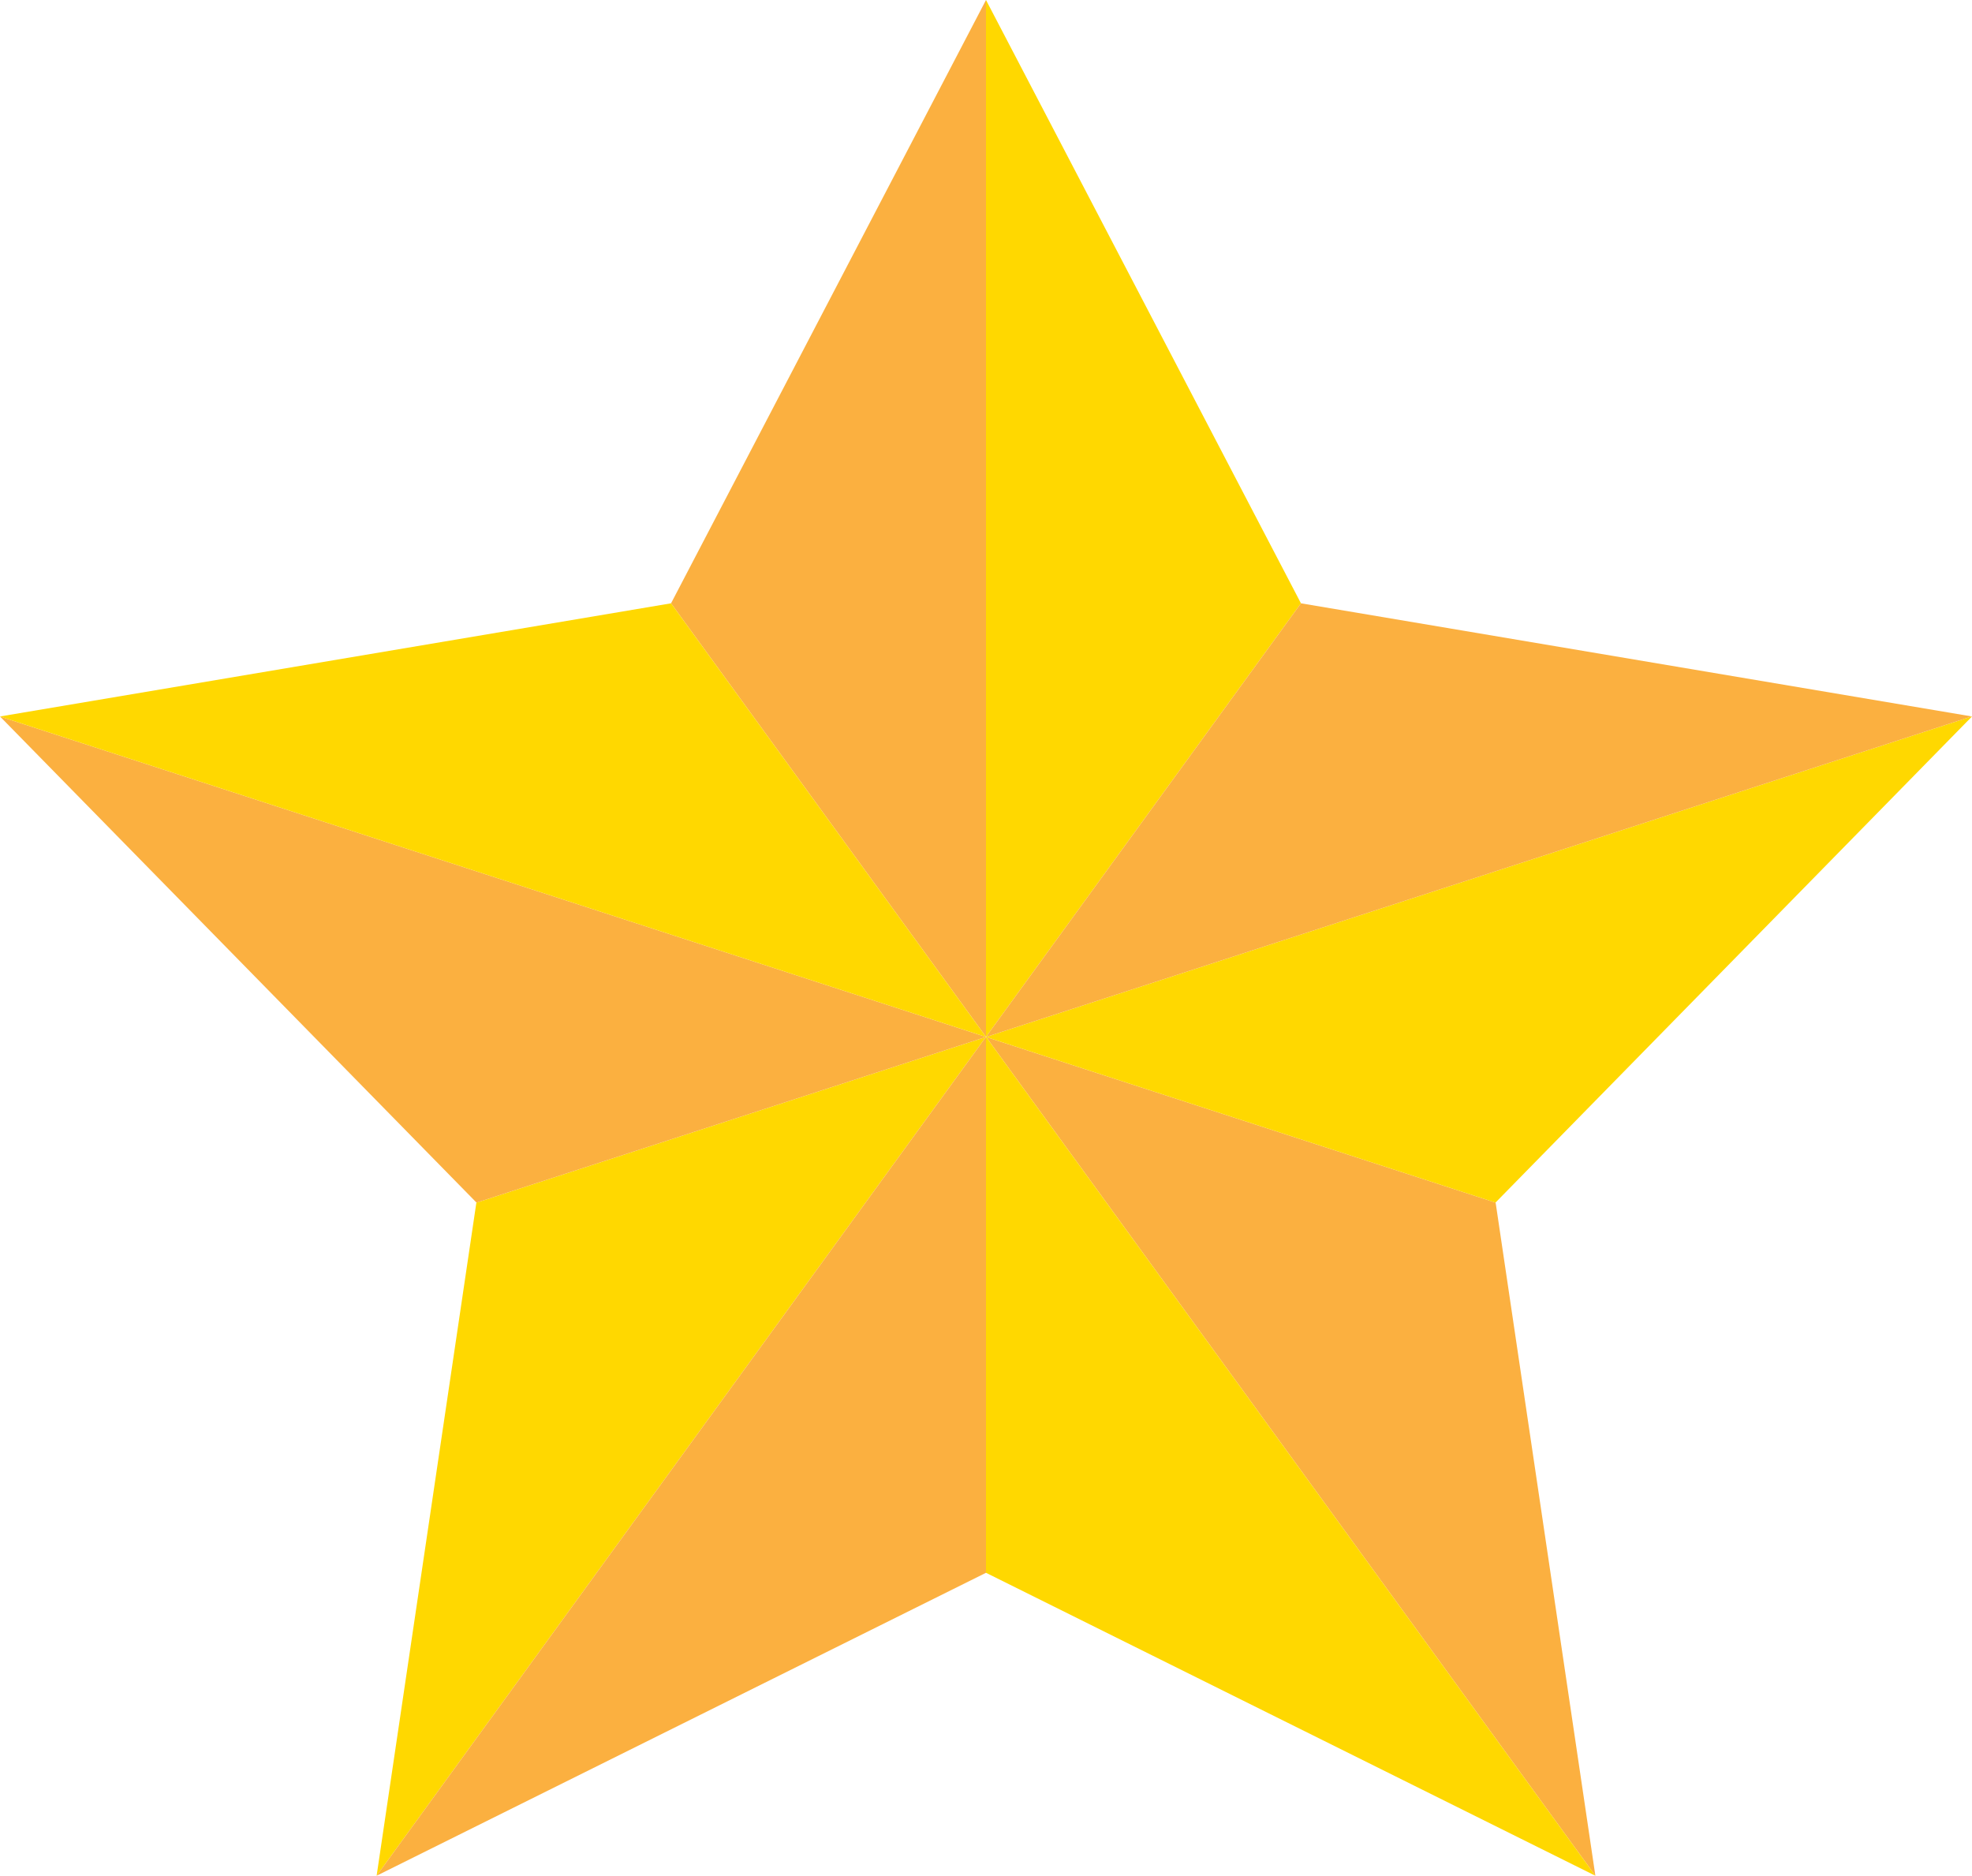
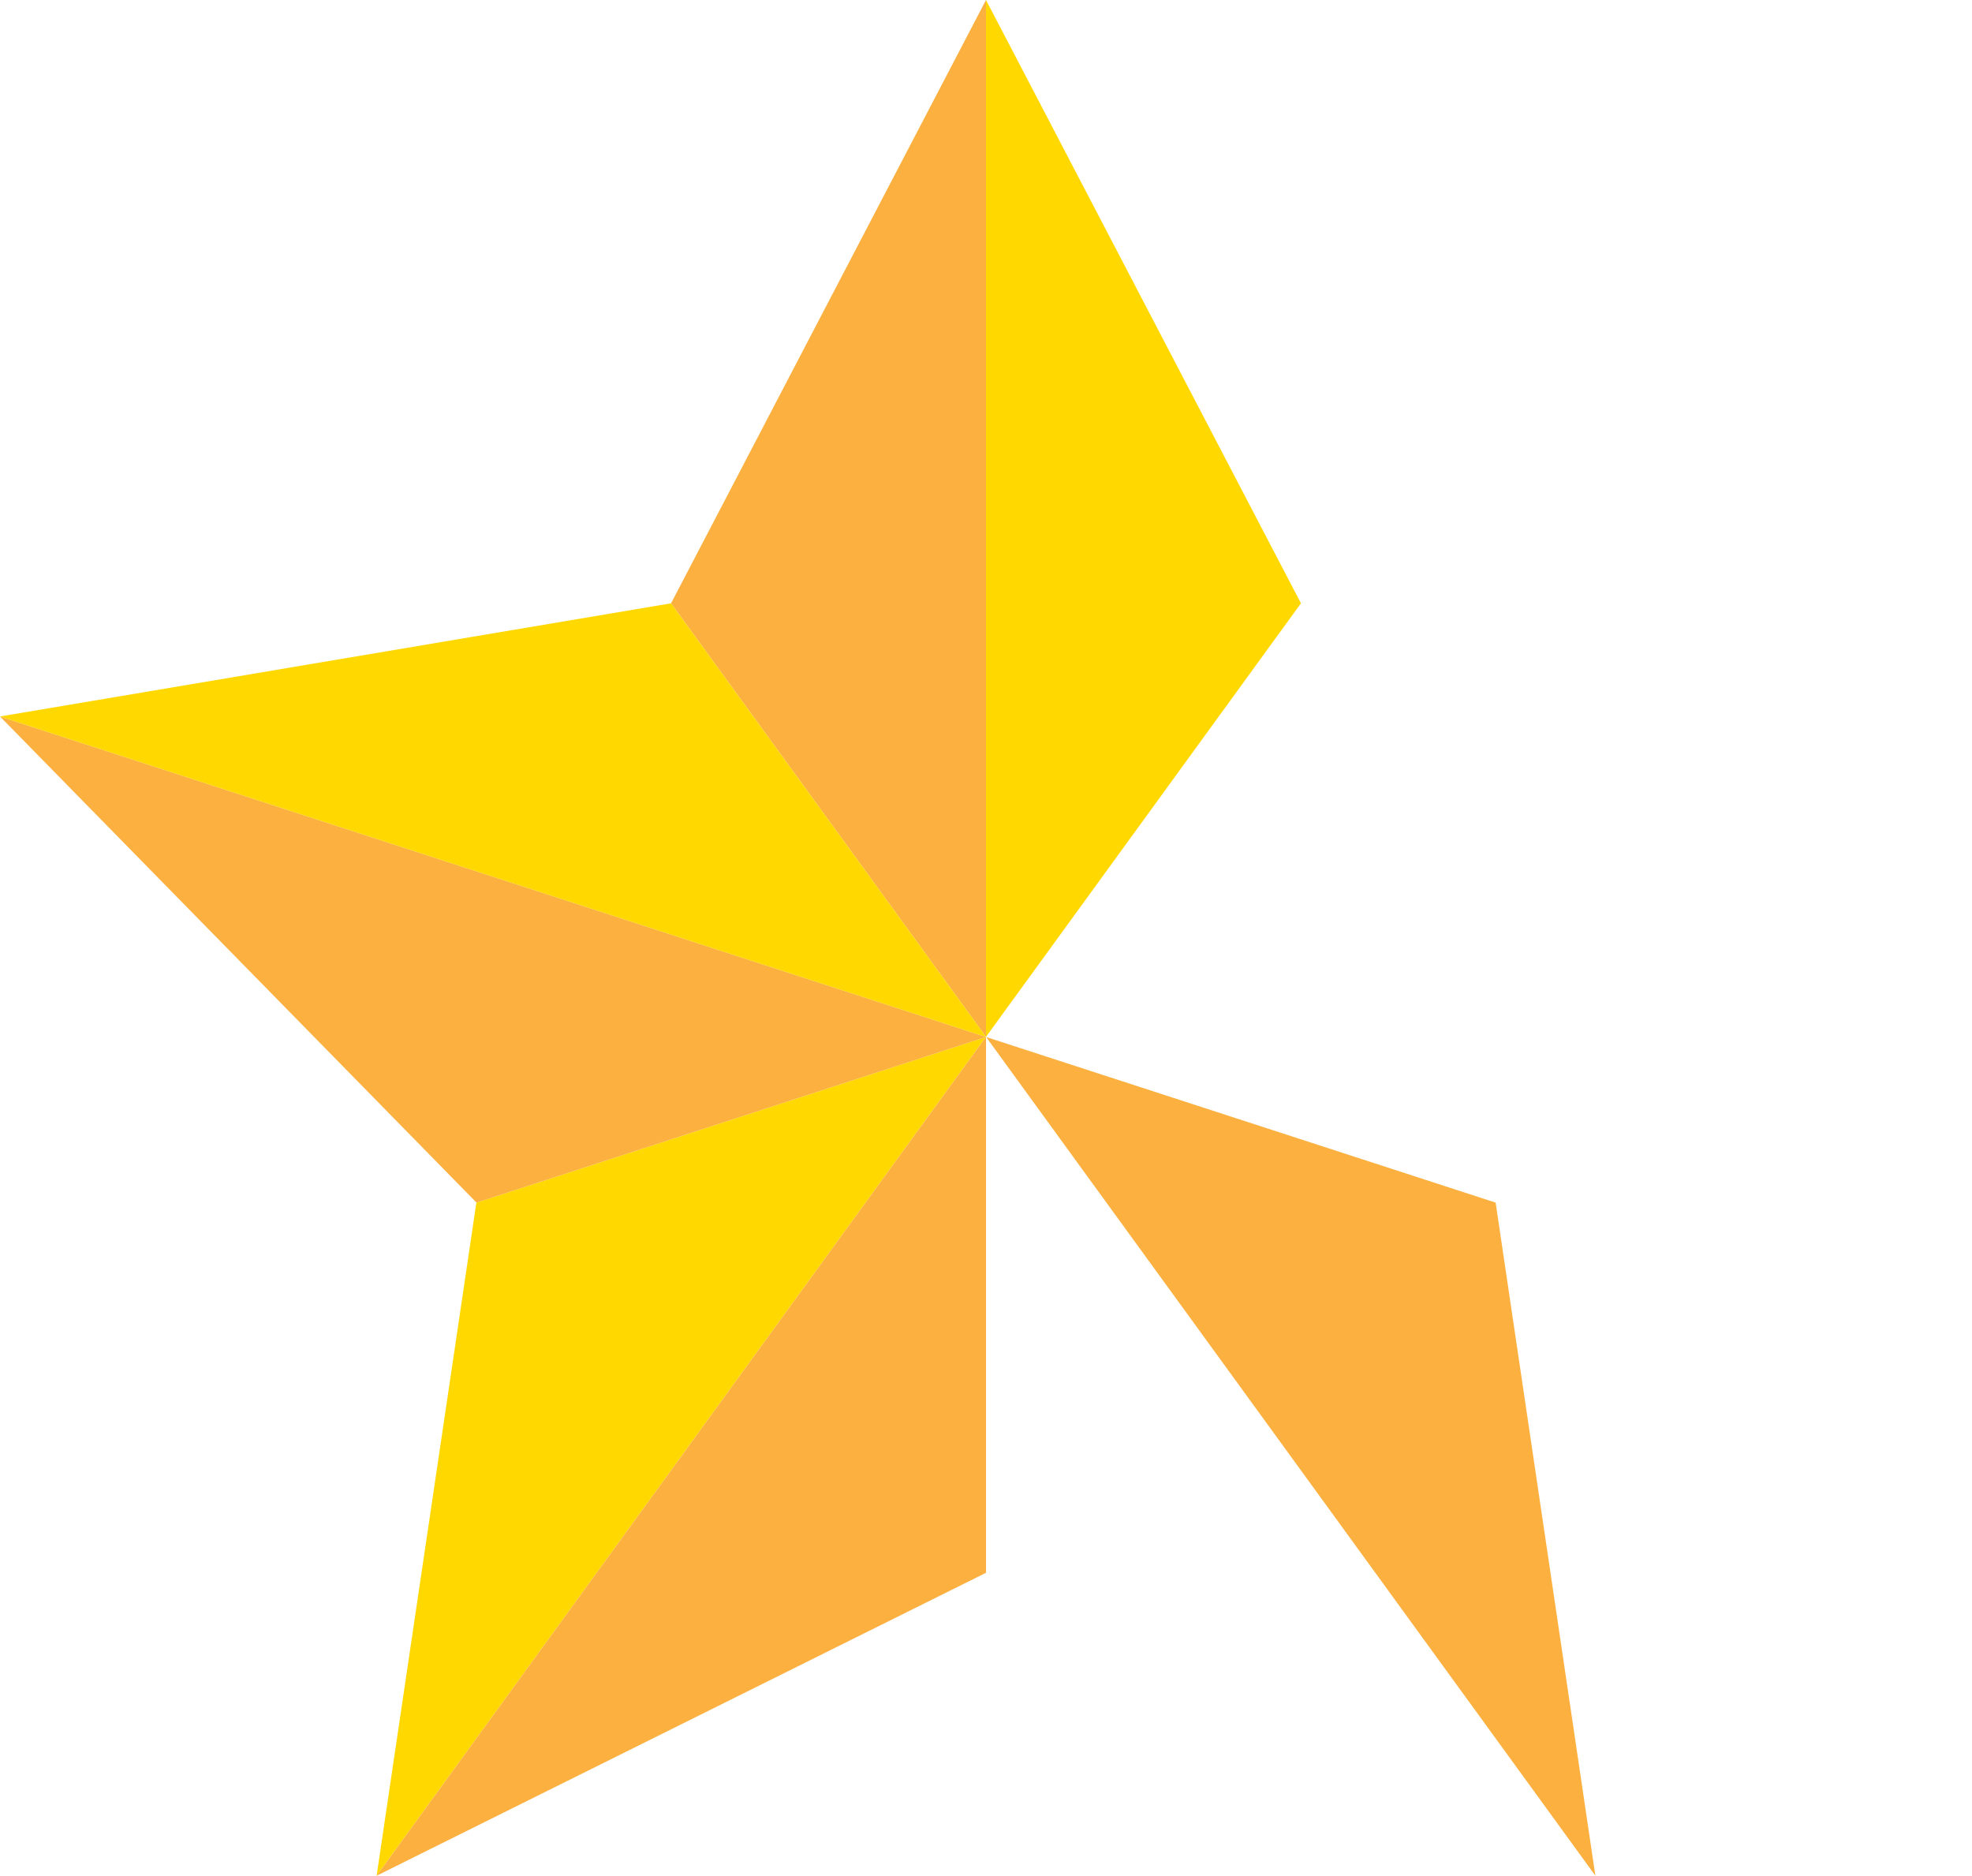
<svg xmlns="http://www.w3.org/2000/svg" viewBox="0 0 800 760.85">
  <defs>
    <style>.a{fill:#ffd800;}.b{fill:#fbb040;}</style>
  </defs>
  <title>icon-star-2color</title>
  <polygon class="a" points="400 420.58 527.77 244.72 527.77 244.72 400 0 400 420.58 400 420.58" />
  <polygon class="b" points="647.21 760.84 606.75 487.82 400.05 420.64 647.21 760.84" />
-   <polygon class="a" points="800 290.62 799.87 290.6 400.02 420.61 400.05 420.64 606.75 487.82 606.74 487.76 800 290.62" />
-   <polygon class="b" points="400.02 420.61 799.87 290.6 527.77 244.72 400 420.58 400.02 420.61" />
-   <polygon class="a" points="400 420.63 400 637.97 647.21 760.85 647.21 760.84 400.05 420.64 400 420.63" />
  <polygon class="a" points="193.25 487.84 152.79 760.85 152.79 760.85 399.97 420.62 193.25 487.84" />
  <polygon class="b" points="399.98 420.62 399.97 420.62 152.79 760.85 400 637.97 400 420.63 399.98 420.62" />
  <polygon class="b" points="400 0 272.23 244.72 400 420.58 400 0" />
  <polygon class="b" points="399.98 420.62 0.01 290.63 193.26 487.76 193.25 487.84 399.97 420.62 399.98 420.62" />
  <polygon class="a" points="400 420.58 400 420.58 272.23 244.72 272.23 244.72 0 290.62 0.01 290.63 399.98 420.62 400 420.58" />
</svg>